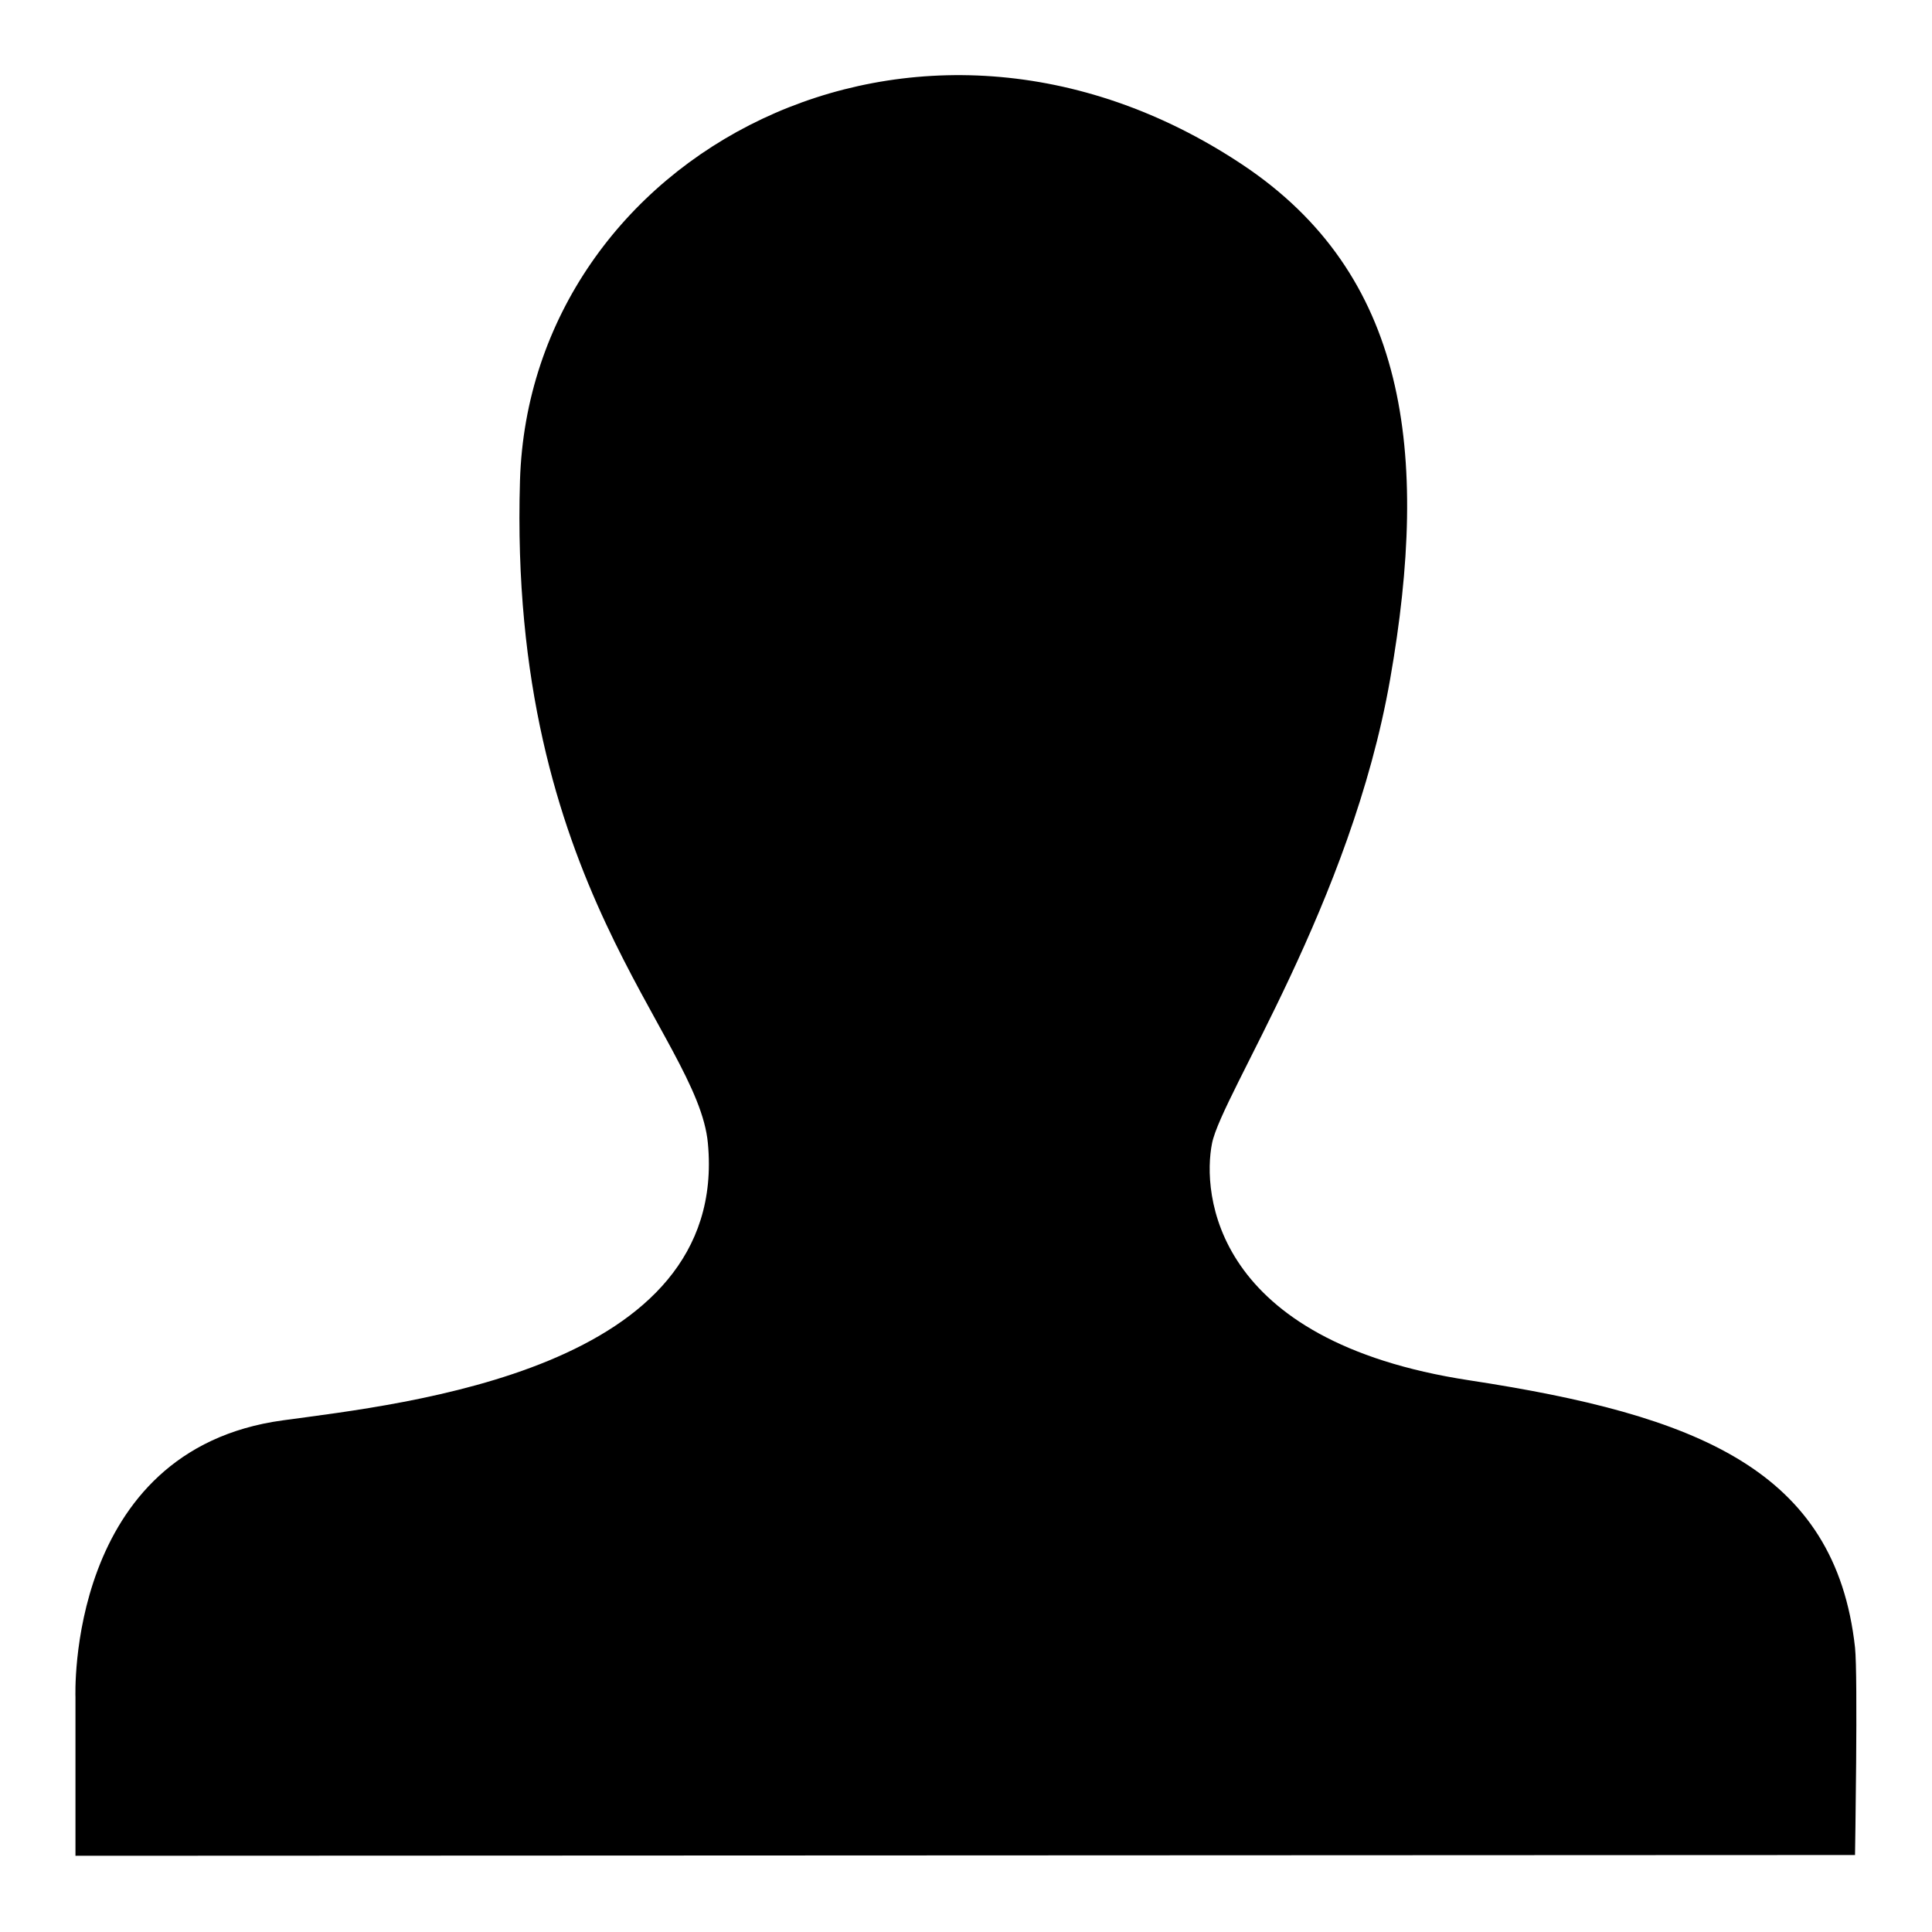
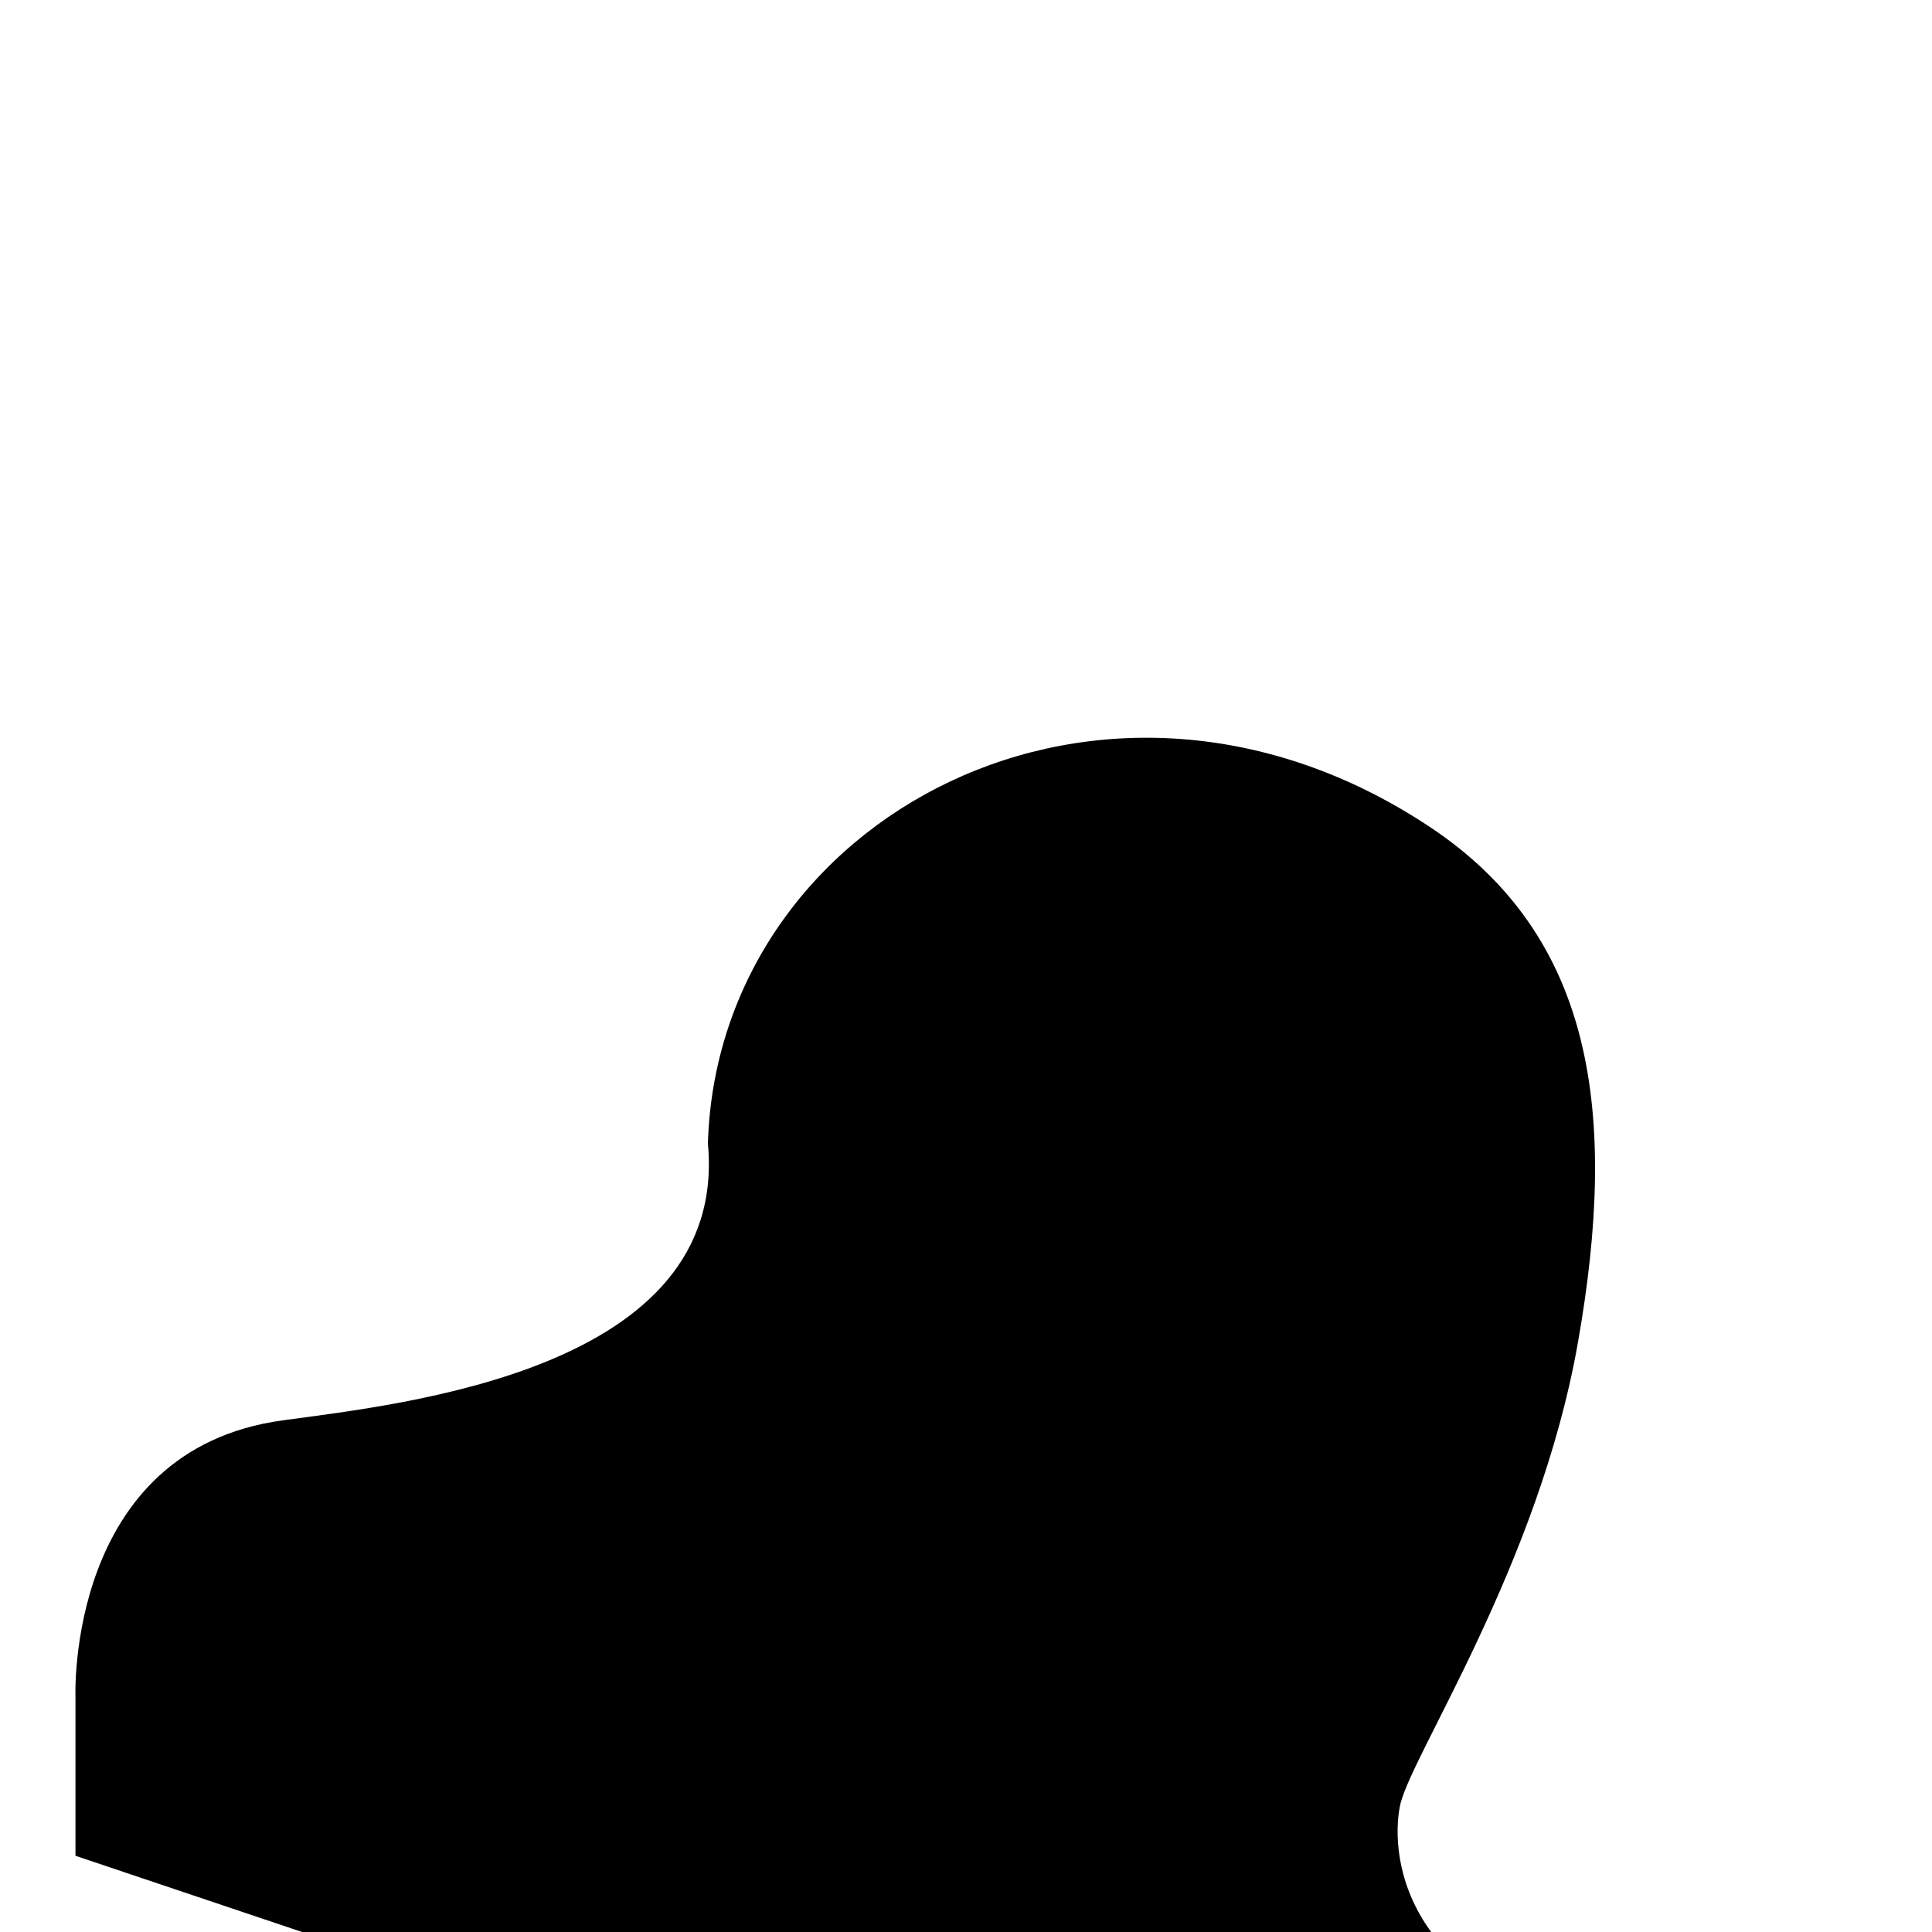
<svg xmlns="http://www.w3.org/2000/svg" version="1.1" x="0px" y="0px" viewBox="0 0 256 256" enable-background="new 0 0 256 256" xml:space="preserve">
  <g>
-     <path fill="#000000" d="M10,245.9v-21c0,0-1.3-32.8,27.5-36.7c16.1-2.2,59.1-6.7,56.3-36.7c-1.3-14.4-26.5-34.1-24.9-87.8 c1.3-43.2,52.4-70.7,95.7-41.9c21.8,14.5,24.9,38,19.6,68.2c-5.2,29.7-22.3,55-23.6,61.5c-1.3,6.5,0,26.2,34.1,31.4 c30.1,4.6,48.5,11.8,51.1,35.4c0.4,3.7,0,27.5,0,27.5" />
+     <path fill="#000000" d="M10,245.9v-21c0,0-1.3-32.8,27.5-36.7c16.1-2.2,59.1-6.7,56.3-36.7c1.3-43.2,52.4-70.7,95.7-41.9c21.8,14.5,24.9,38,19.6,68.2c-5.2,29.7-22.3,55-23.6,61.5c-1.3,6.5,0,26.2,34.1,31.4 c30.1,4.6,48.5,11.8,51.1,35.4c0.4,3.7,0,27.5,0,27.5" />
  </g>
</svg>